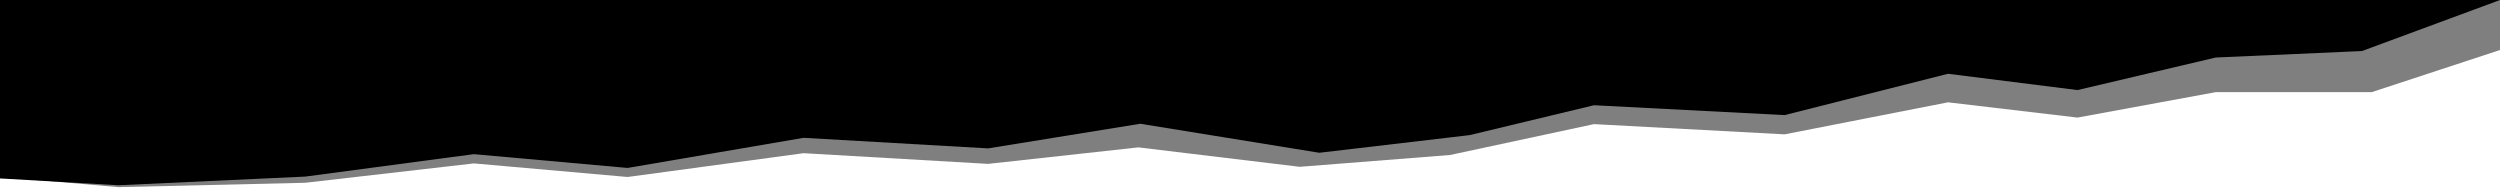
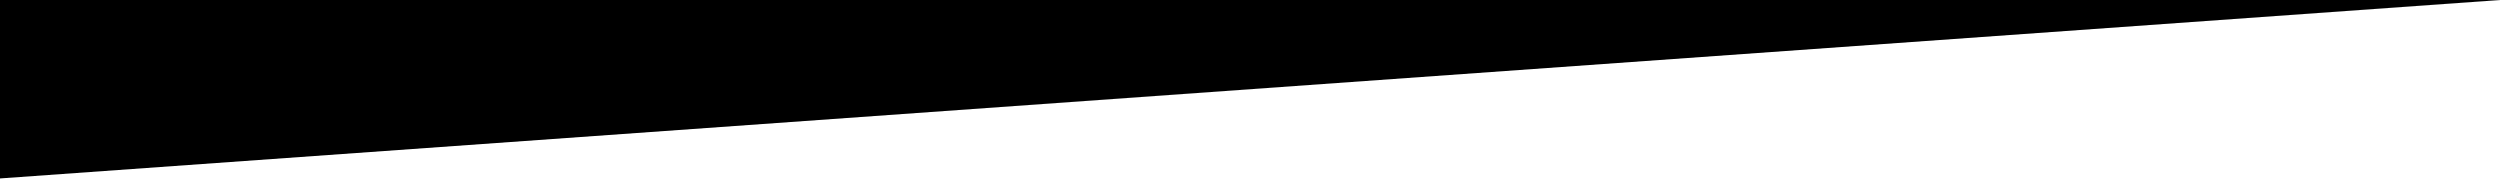
<svg xmlns="http://www.w3.org/2000/svg" width="100%" height="100px" viewBox="0 0 1280 140" preserveAspectRatio="none">
  <g fill="#000000">
-     <path d="M1214.323 66.051h-79.863l-70.793 18.224-66.285-10.933-83.672 22.953-97.601-7.328-73.664 22.125-76.961 8.475-82.664-13.934-76.926 11.832-94.453-7.666-90.137 17.059-78.684-9.731-86.363 13.879-95.644 3.125L0 126.717V0h1280l-.001 35.844z" fill-opacity=".5" />
-     <path d="M0 0h1280v.006l-70.676 36.578-74.863 4.641-70.793 23.334-66.285-11.678-83.672 29.618-97.602-7.07-63.664 21.421-76.961 12.649-91.664-20.798-77.926 17.66-94.453-7.574-90.137 21.595-78.683-9.884-86.363 16.074-95.645 6.211L0 127.905z" />
+     <path d="M0 0h1280v.006L0 127.905z" />
  </g>
</svg>